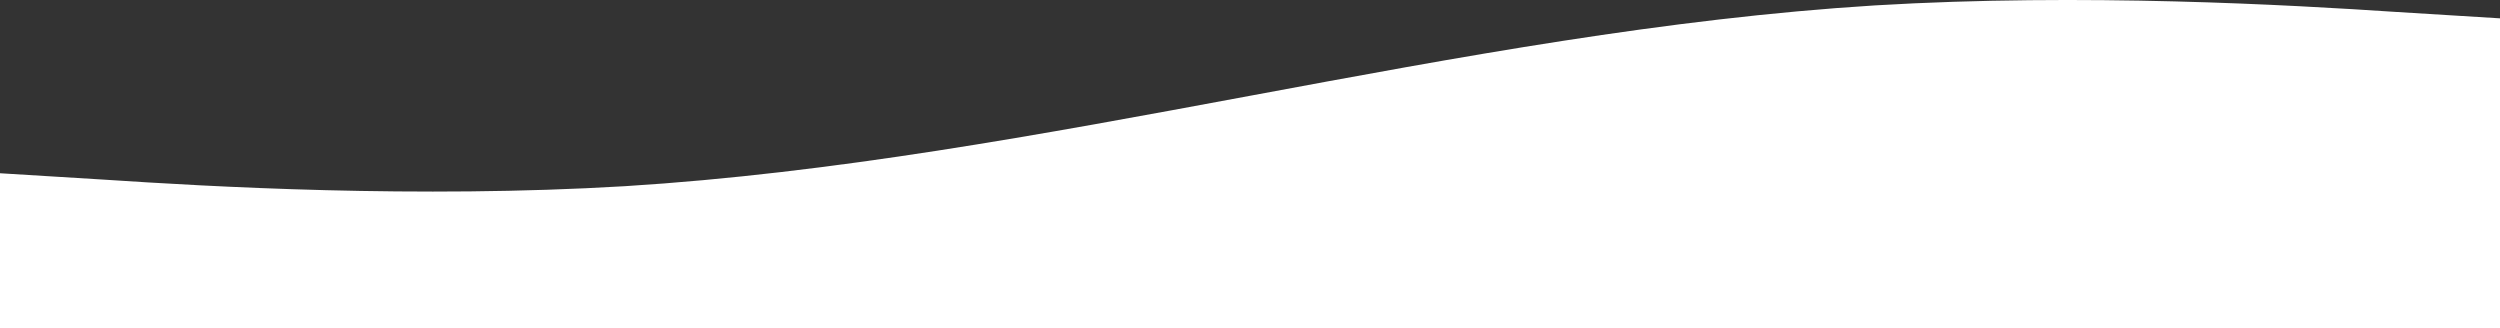
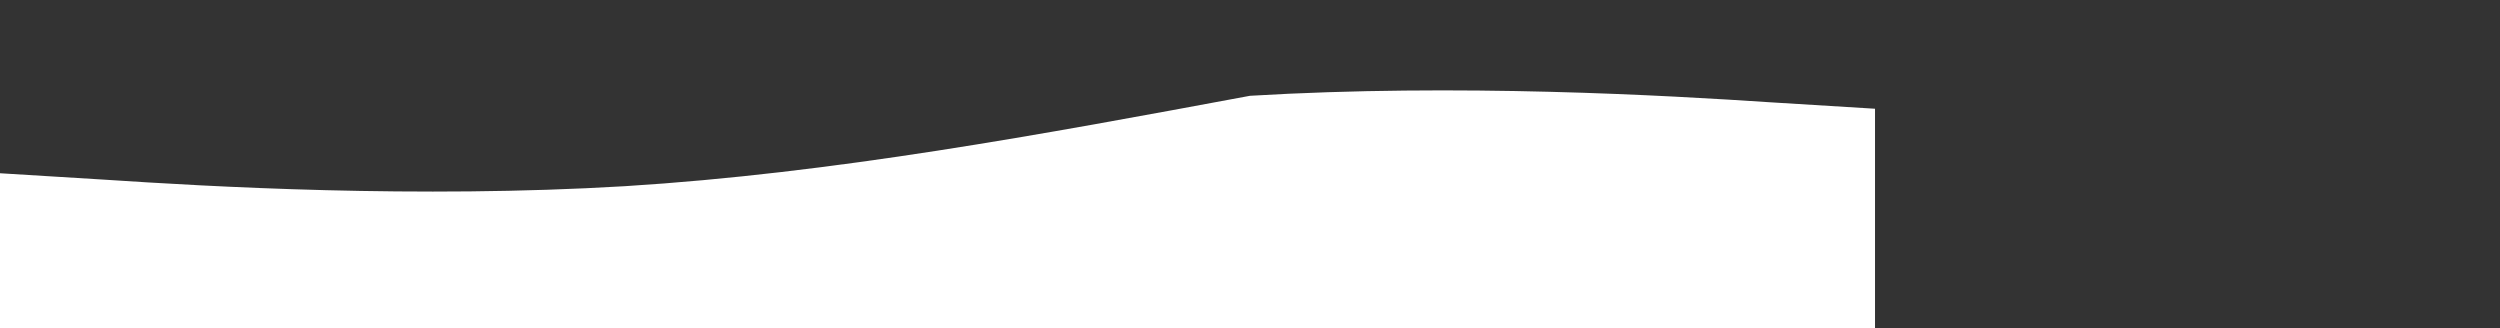
<svg xmlns="http://www.w3.org/2000/svg" width="411.355" height="53.993" viewBox="0 0 411.355 53.993">
  <rect x="0" y="0" width="411.355" height="53.993" fill="#333333" stroke="none" />
-   <path id="wave_1_" data-name="wave (1)" d="M0,77.346,17.14,78.4c17.14,1.135,51.419,3.126,85.7,1.075,34.28-2.131,68.559-8.5,102.839-14.874s68.559-12.744,102.839-14.874c34.28-2.051,68.559-.06,85.7,1.075l17.14,1.055v50.975H0Z" transform="translate(0 -48.84)" fill="#fff" />
+   <path id="wave_1_" data-name="wave (1)" d="M0,77.346,17.14,78.4c17.14,1.135,51.419,3.126,85.7,1.075,34.28-2.131,68.559-8.5,102.839-14.874c34.28-2.051,68.559-.06,85.7,1.075l17.14,1.055v50.975H0Z" transform="translate(0 -48.84)" fill="#fff" />
</svg>